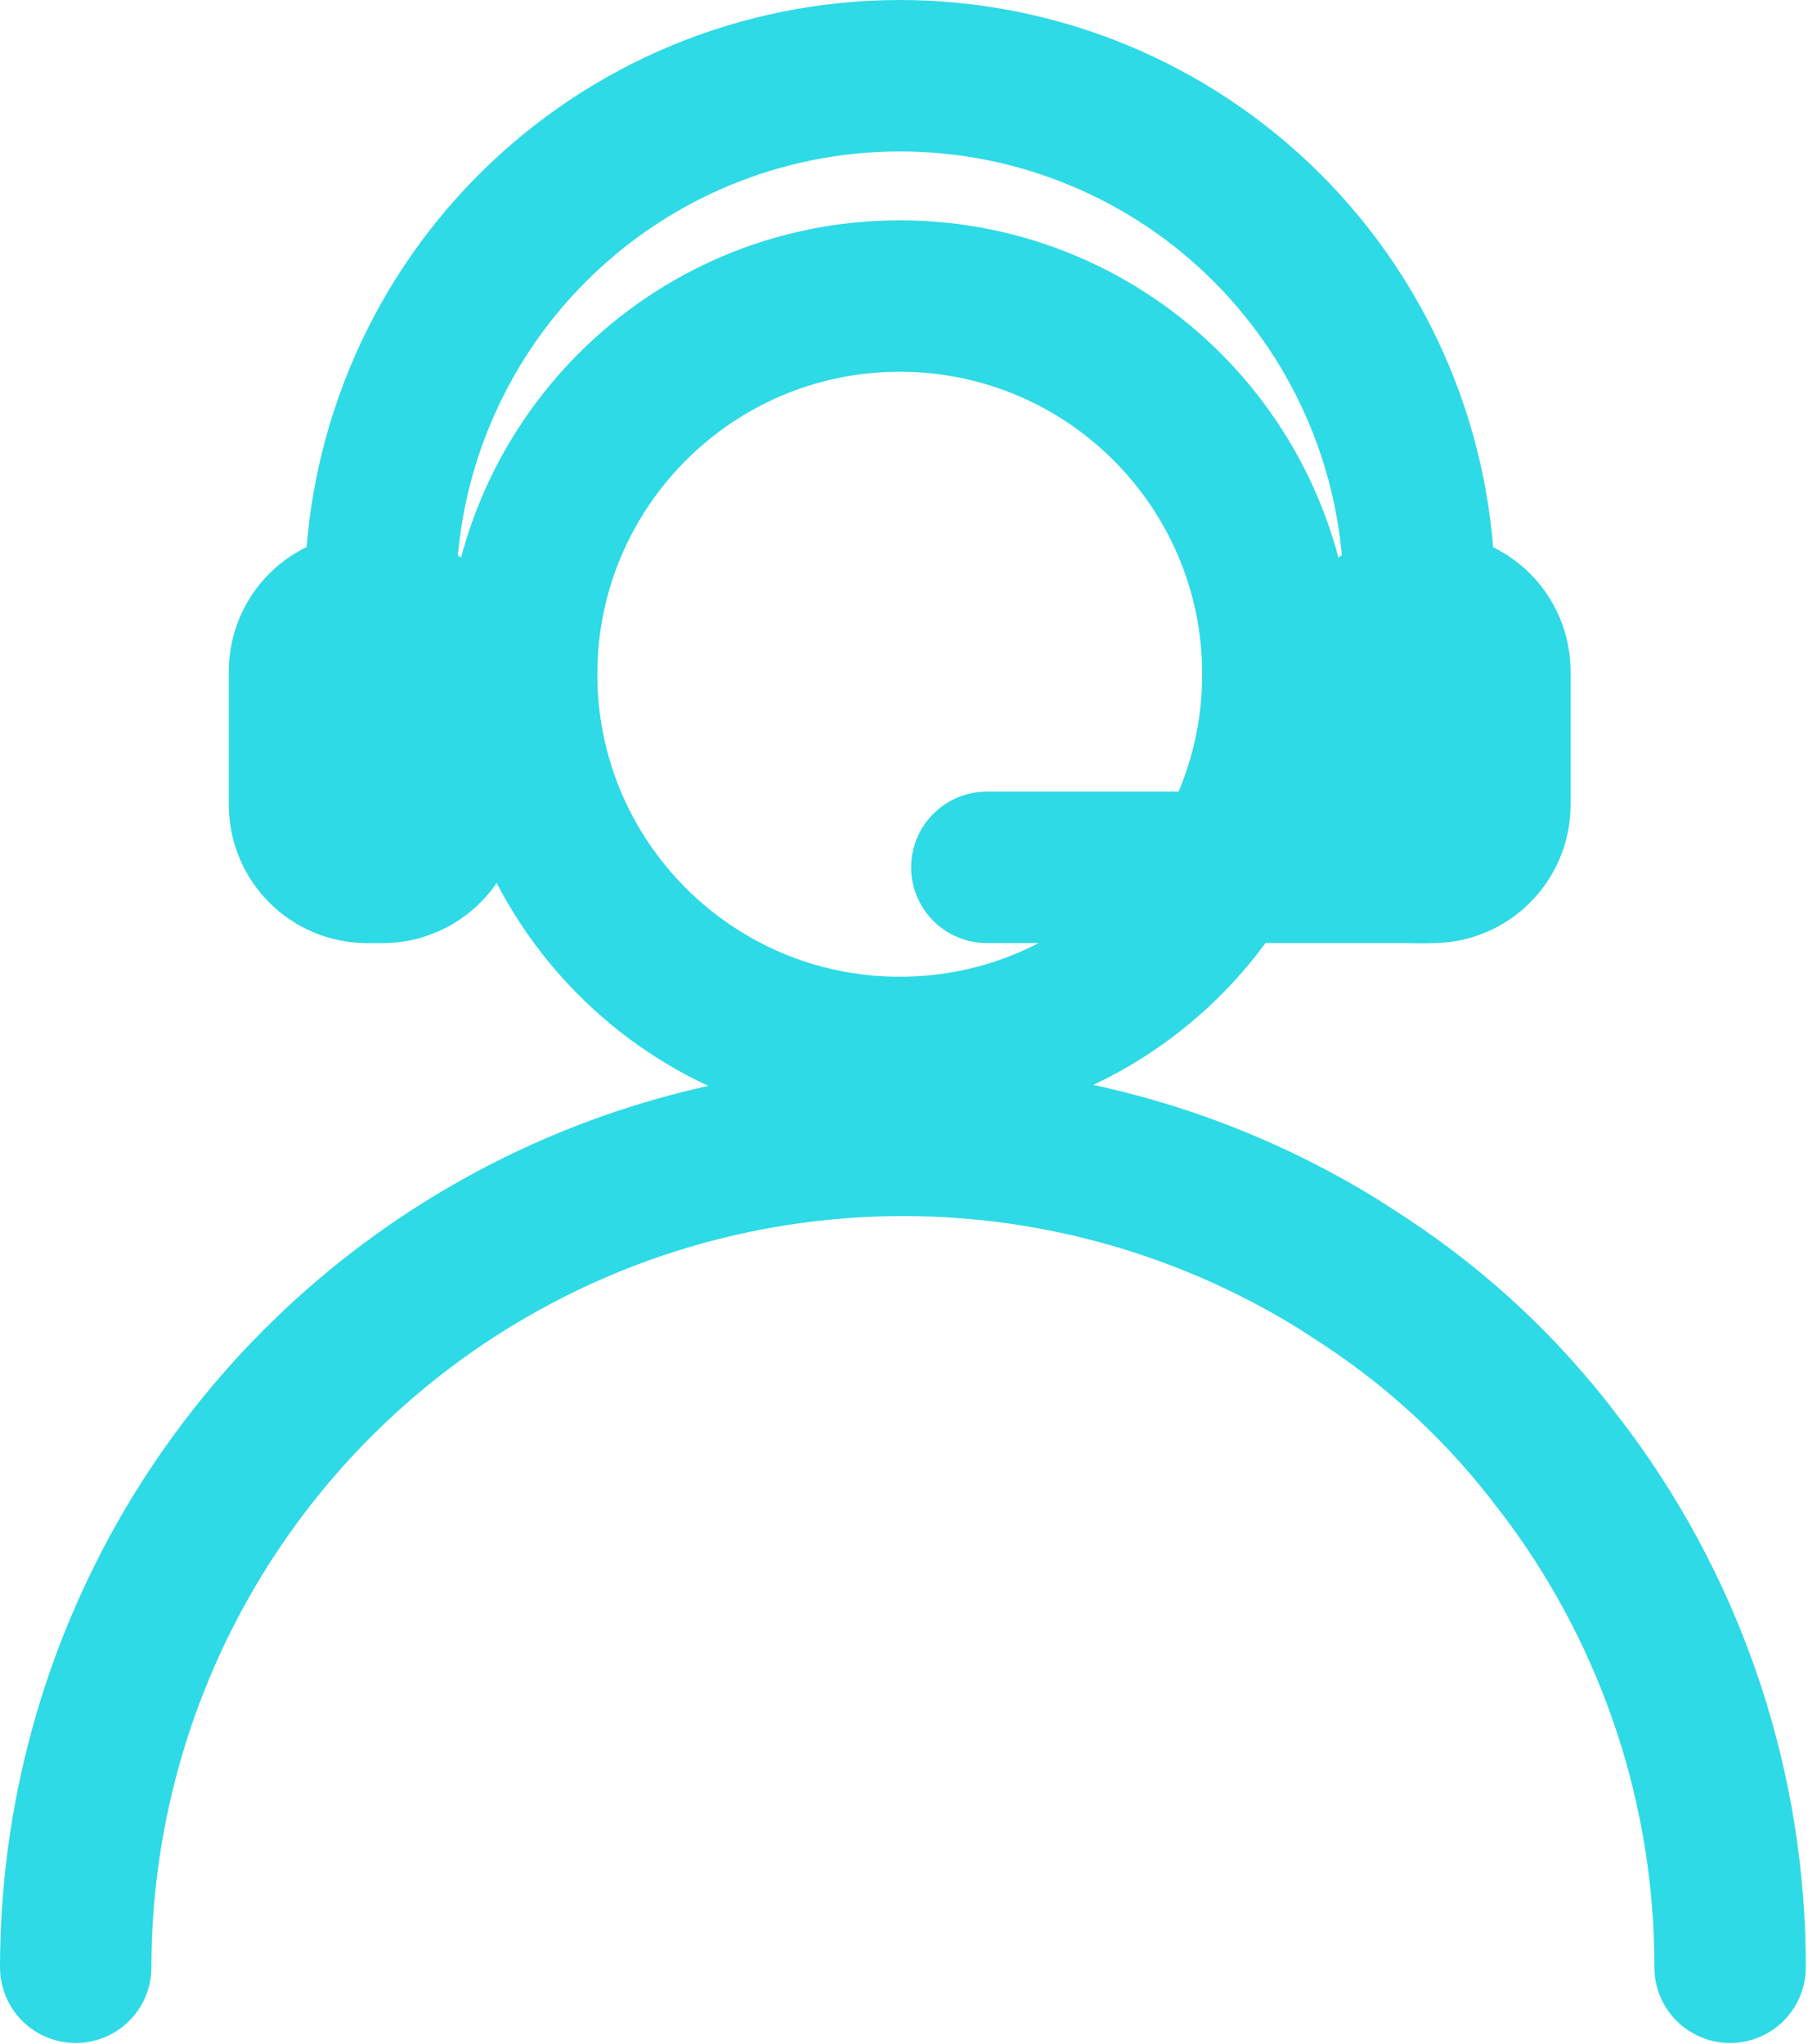
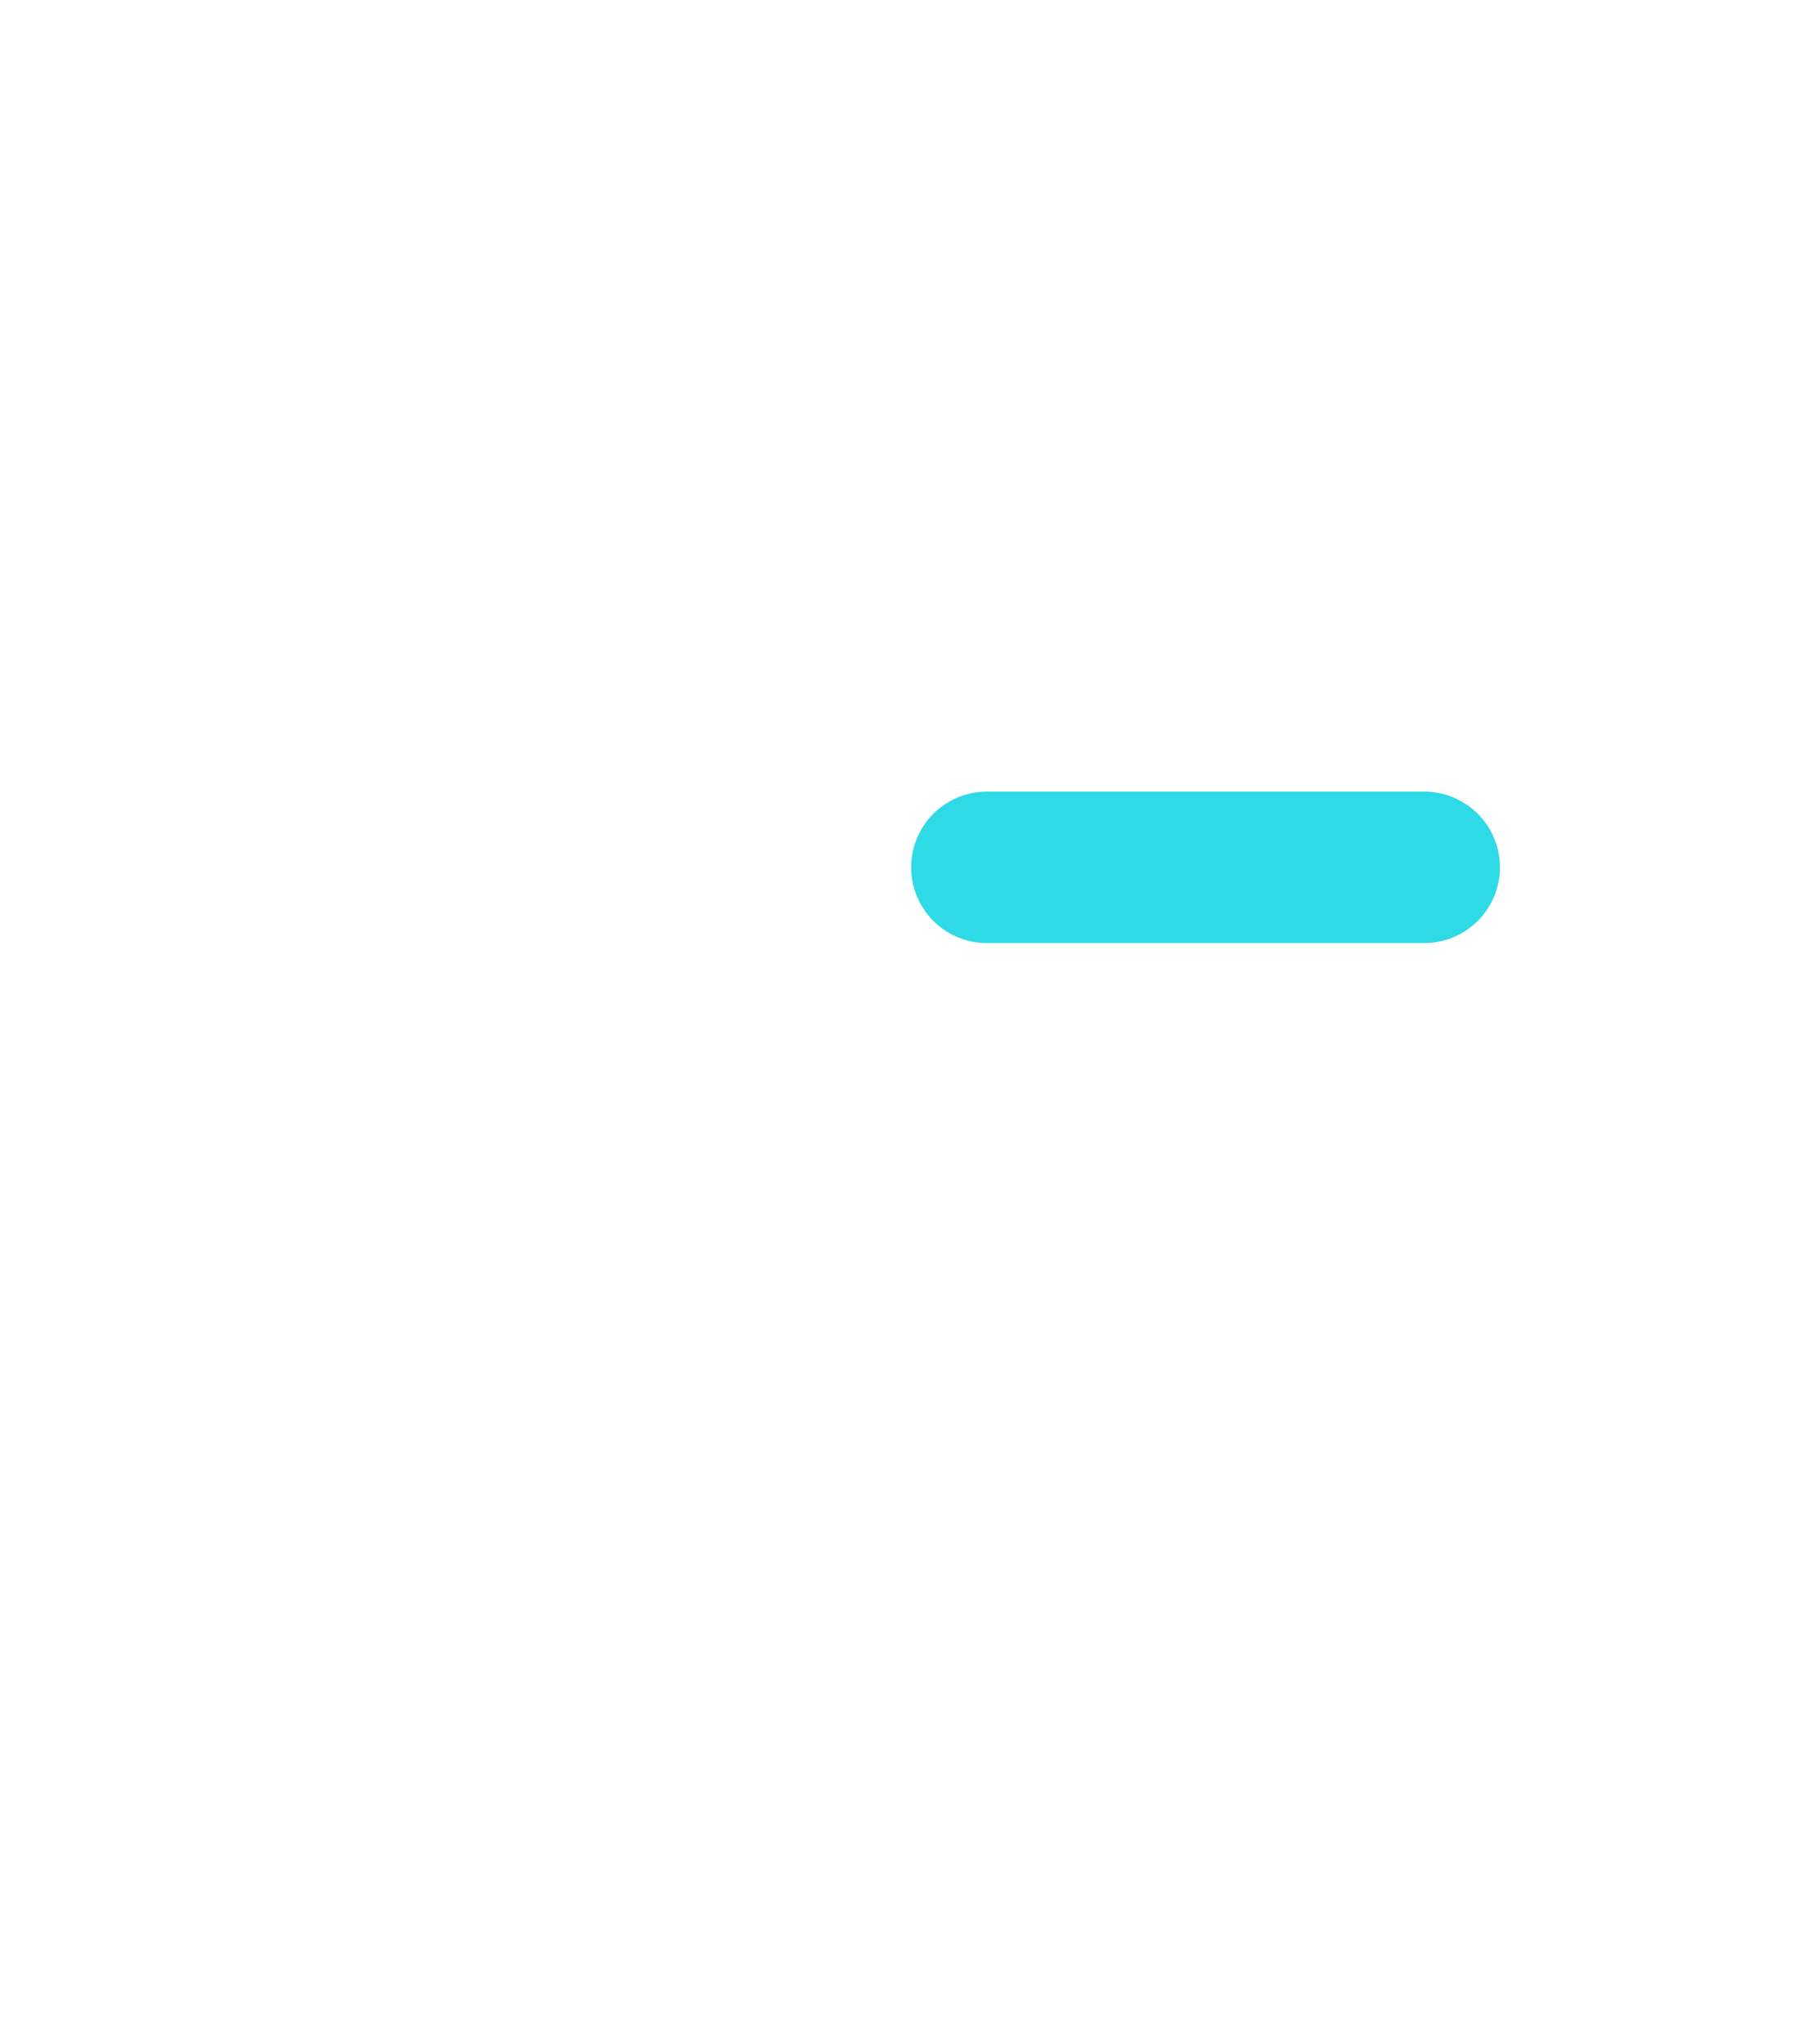
<svg xmlns="http://www.w3.org/2000/svg" width="24" height="27" viewBox="0 0 24 27" fill="none">
-   <path d="M22.852 25.982C22.855 23.647 22.107 21.373 20.718 19.496C20.674 19.437 20.631 19.38 20.586 19.323C19.882 18.387 19.023 17.579 18.046 16.934L17.7 16.709C16.045 15.68 14.146 15.112 12.198 15.064C10.251 15.016 8.326 15.489 6.623 16.435C4.919 17.38 3.5 18.764 2.511 20.443C1.523 22.122 1.001 24.034 1 25.982" stroke="#2EDAE5" stroke-width="2" stroke-linecap="round" stroke-linejoin="round" />
-   <path d="M11.884 13.9C14.643 13.9 16.879 11.664 16.879 8.905C16.879 6.146 14.643 3.91 11.884 3.91C9.126 3.91 6.89 6.146 6.89 8.905C6.89 11.664 9.126 13.9 11.884 13.9Z" stroke="#2EDAE5" stroke-width="2" stroke-linecap="round" stroke-linejoin="round" />
-   <path d="M5.024 8.047V7.873C5.021 6.053 5.741 4.307 7.026 3.018C8.311 1.729 10.055 1.003 11.875 1C13.695 0.997 15.441 1.717 16.73 3.002C18.019 4.287 18.745 6.031 18.748 7.851V8.047" stroke="#2EDAE5" stroke-width="2" stroke-linecap="round" stroke-linejoin="round" />
-   <path d="M18.918 8.041H18.714C18.257 8.041 17.886 8.411 17.886 8.868V10.628C17.886 11.085 18.257 11.456 18.714 11.456H18.918C19.375 11.456 19.745 11.085 19.745 10.628V8.868C19.745 8.411 19.375 8.041 18.918 8.041Z" stroke="#2EDAE5" stroke-width="2" stroke-linecap="round" stroke-linejoin="round" />
-   <path d="M5.053 8.041H4.849C4.392 8.041 4.022 8.411 4.022 8.868V10.628C4.022 11.085 4.392 11.456 4.849 11.456H5.053C5.51 11.456 5.88 11.085 5.88 10.628V8.868C5.88 8.411 5.51 8.041 5.053 8.041Z" stroke="#2EDAE5" stroke-width="2" stroke-linecap="round" stroke-linejoin="round" />
  <path d="M13.035 11.455H18.812" stroke="#2EDAE5" stroke-width="2" stroke-linecap="round" stroke-linejoin="round" />
</svg>